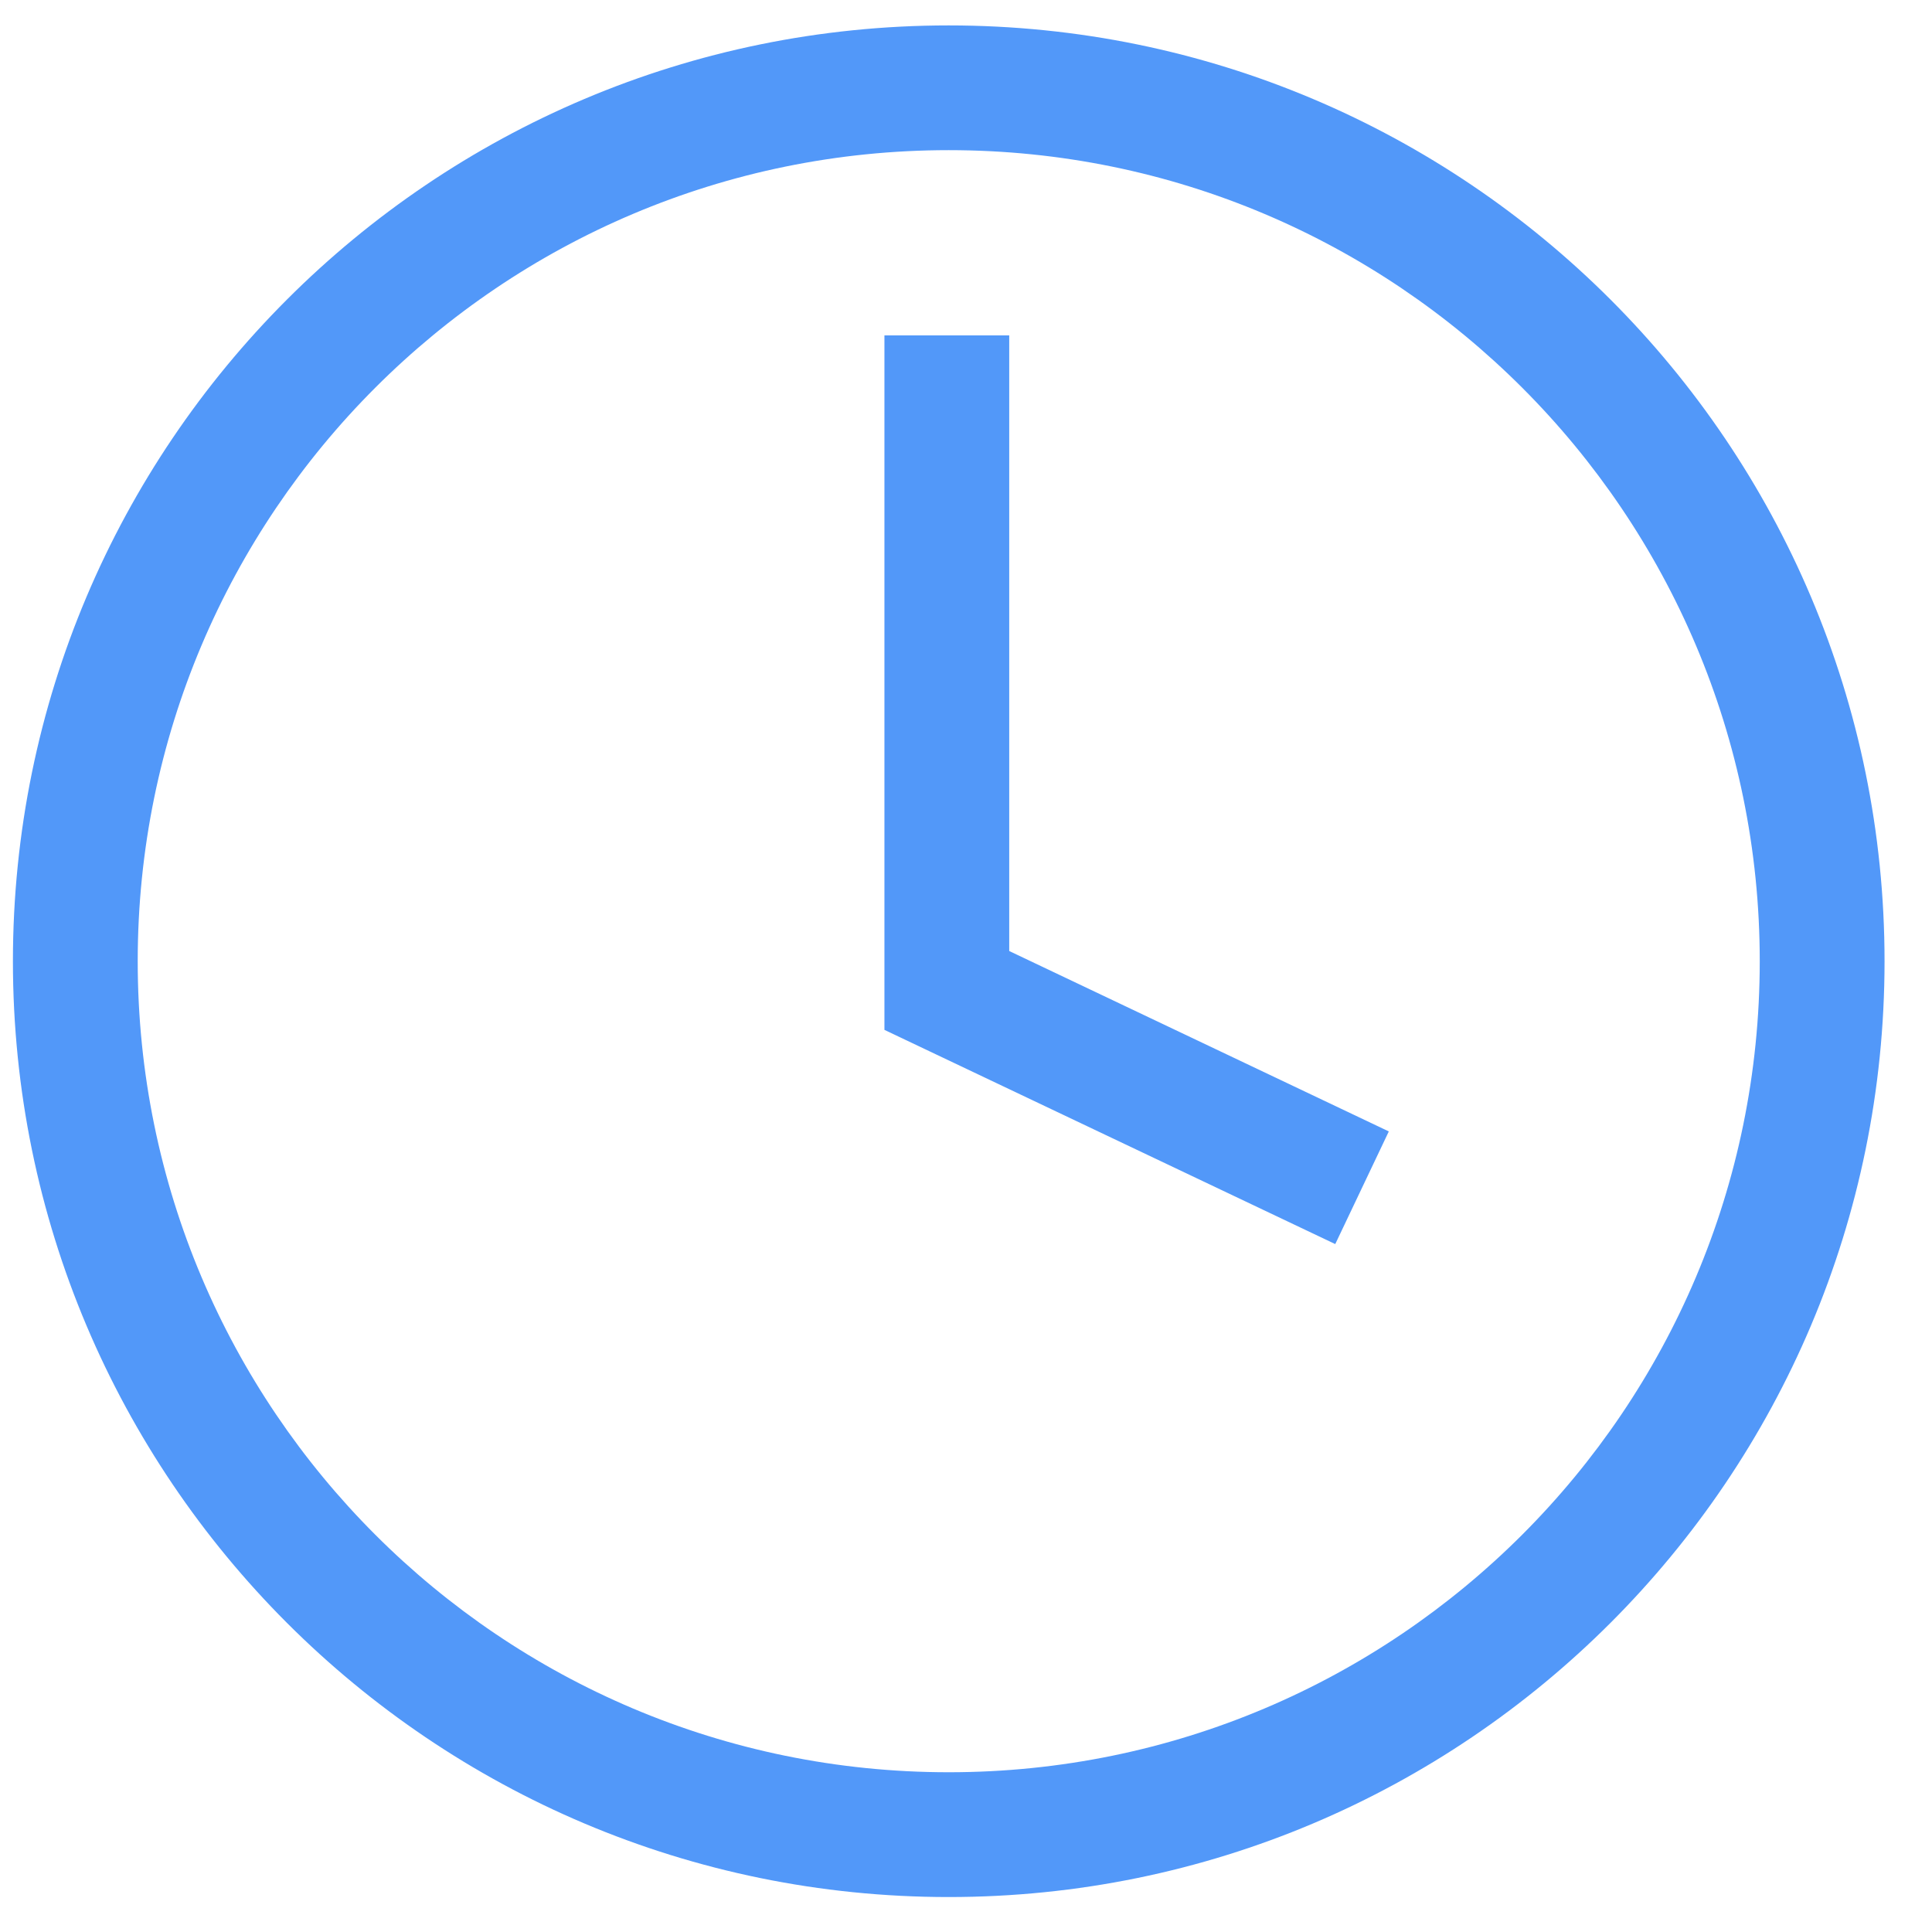
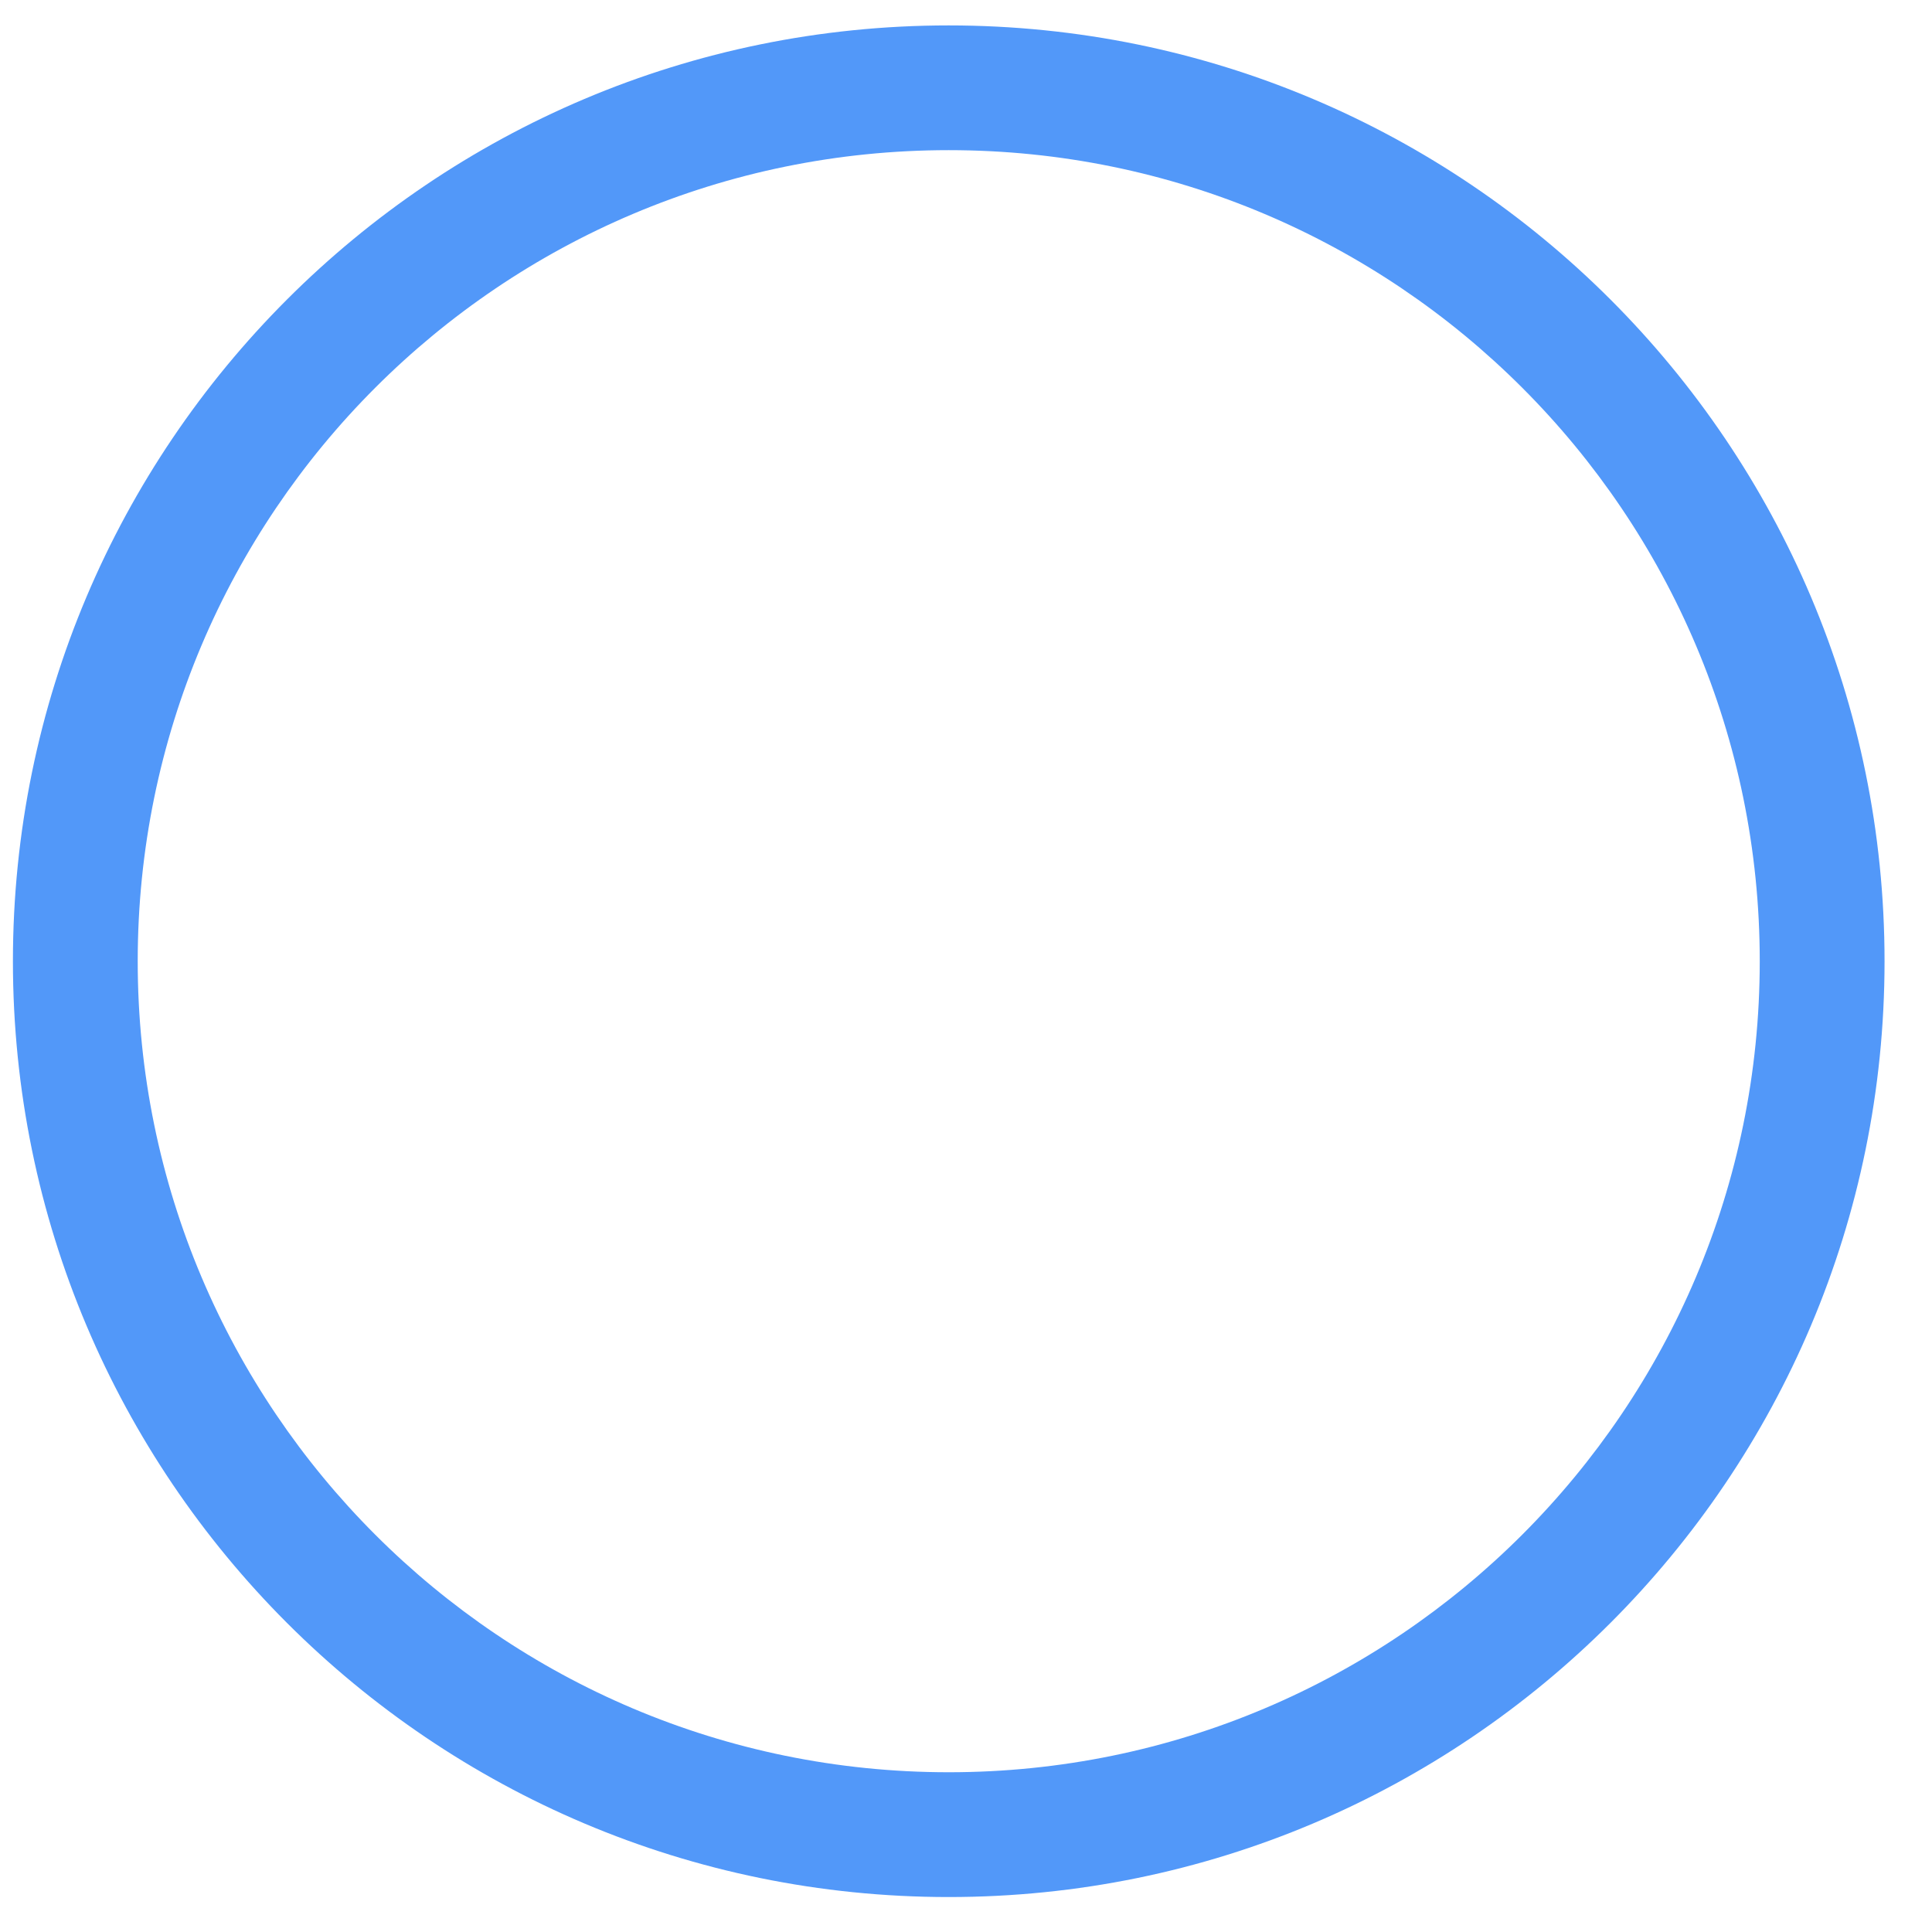
<svg xmlns="http://www.w3.org/2000/svg" width="32" height="32" viewBox="0 0 32 32" fill="none">
-   <path d="M16.716 5.555H14.649V17.058L22.116 20.606L23.003 18.74L16.716 15.752V5.555Z" fill="#5298F9" />
-   <path d="M15.714 0.421C7.153 0.421 0.214 7.36 0.214 15.921C0.214 24.481 7.153 31.421 15.714 31.421C24.274 31.421 31.214 24.481 31.214 15.921C31.214 7.36 24.274 0.421 15.714 0.421ZM15.714 29.354C8.295 29.354 2.281 23.34 2.281 15.921C2.281 8.502 8.295 2.487 15.714 2.487C23.133 2.487 29.147 8.502 29.147 15.921C29.147 23.34 23.133 29.354 15.714 29.354Z" fill="#5298F9" />
+   <path d="M15.714 0.421C7.153 0.421 0.214 7.36 0.214 15.921C0.214 24.481 7.153 31.421 15.714 31.421C24.274 31.421 31.214 24.481 31.214 15.921C31.214 7.36 24.274 0.421 15.714 0.421ZM15.714 29.354C8.295 29.354 2.281 23.34 2.281 15.921C2.281 8.502 8.295 2.487 15.714 2.487C23.133 2.487 29.147 8.502 29.147 15.921C29.147 23.34 23.133 29.354 15.714 29.354" fill="#5298F9" />
</svg>